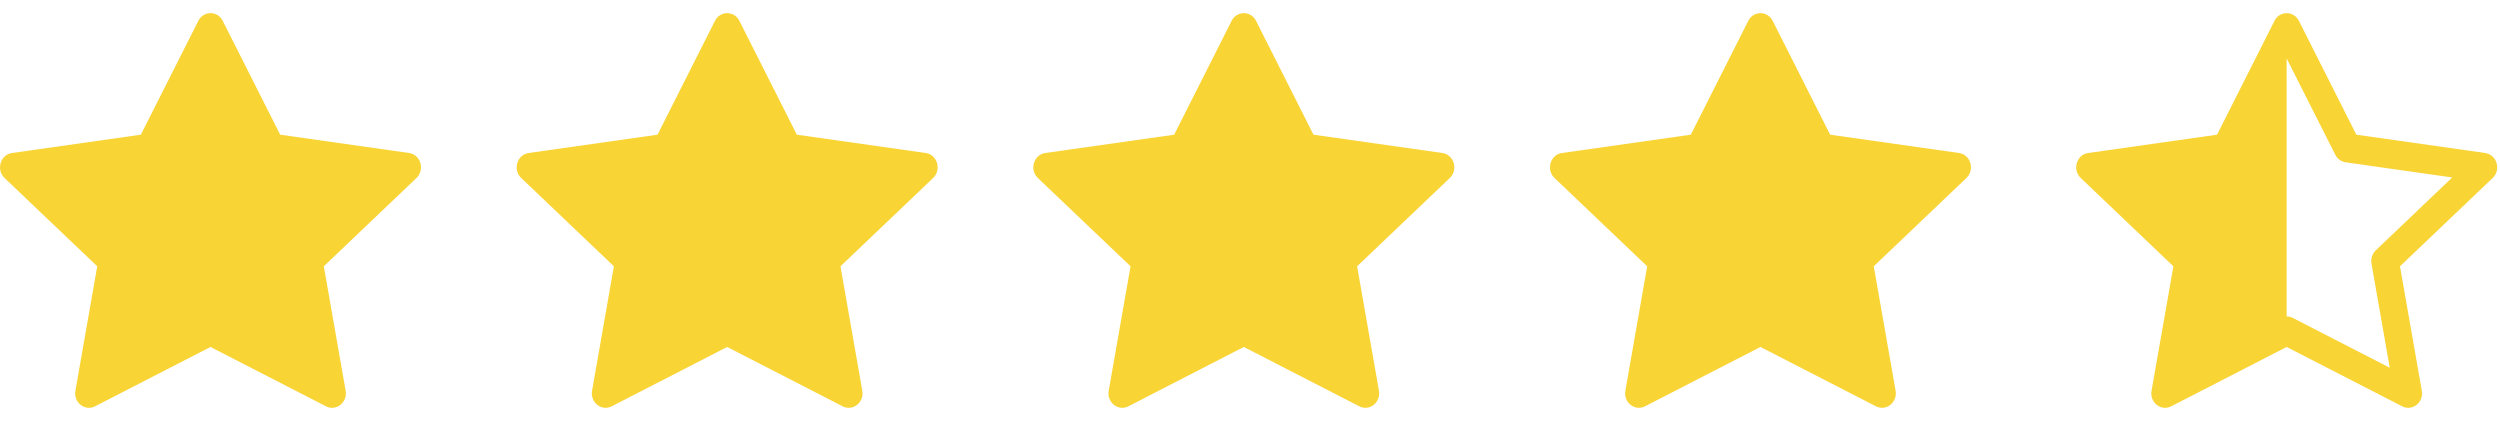
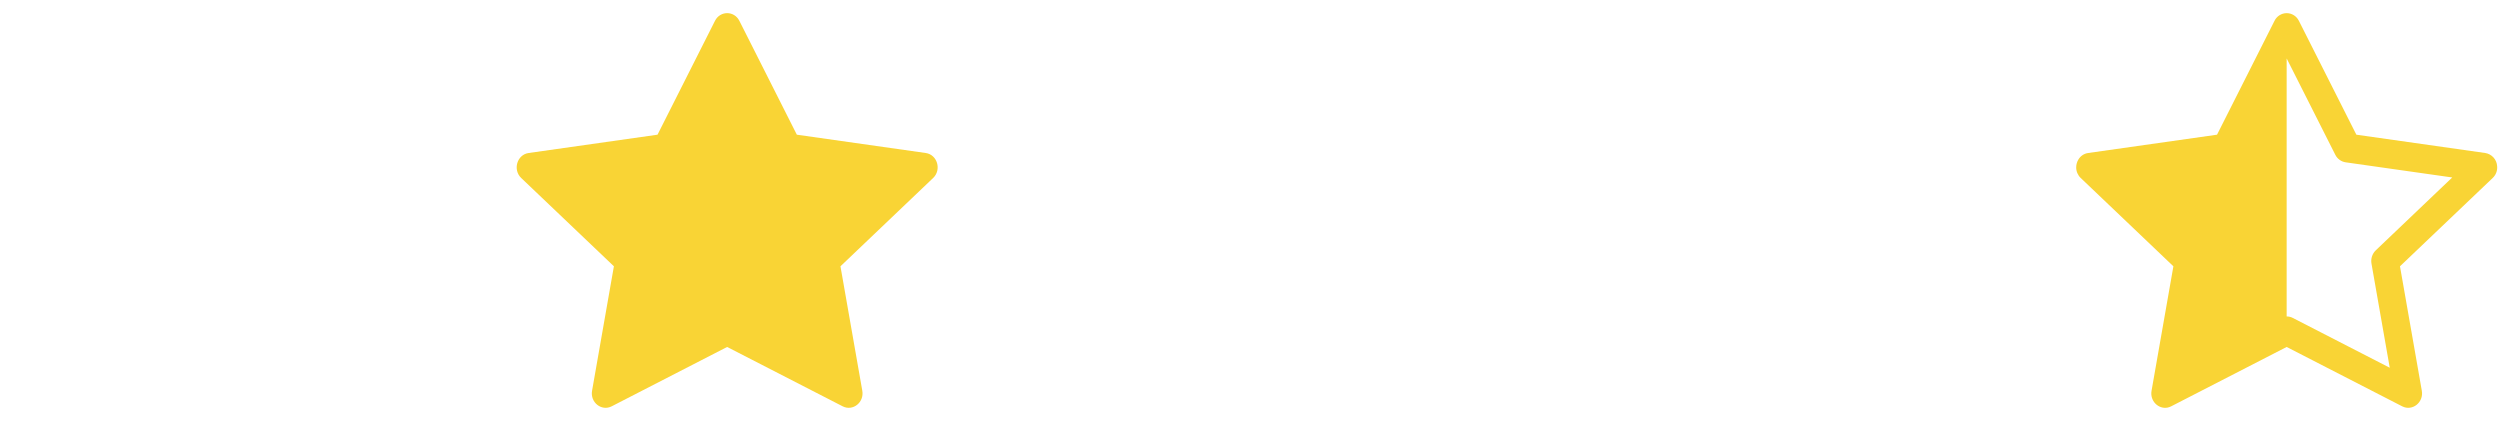
<svg xmlns="http://www.w3.org/2000/svg" width="677" height="114" viewBox="0 0 677 114" fill="none">
  <g clip-path="url(#clip0_91_1921)">
    <path d="M25.736 110.031C22.985 111.442 19.865 108.97 20.42 105.813L26.334 72.112L1.233 48.2C-1.111 45.963 0.107 41.873 3.249 41.432L38.147 36.473L53.708 5.643C55.112 2.864 58.91 2.864 60.313 5.643L75.874 36.473L110.773 41.432C113.915 41.873 115.133 45.963 112.782 48.2L87.688 72.112L93.601 105.813C94.157 108.97 91.036 111.442 88.286 110.031L57 93.957L25.736 110.031Z" fill="#F9D435" />
  </g>
  <g clip-path="url(#clip1_91_1921)">
    <path d="M165.645 110.031C162.895 111.442 159.774 108.97 160.33 105.813L166.243 72.112L141.142 48.2C138.798 45.963 140.016 41.873 143.158 41.432L178.057 36.473L193.618 5.643C195.021 2.864 198.819 2.864 200.222 5.643L215.783 36.473L250.682 41.432C253.824 41.873 255.042 45.963 252.691 48.2L227.597 72.112L233.51 105.813C234.066 108.97 230.945 111.442 228.195 110.031L196.909 93.957L165.645 110.031Z" fill="#F9D435" />
  </g>
  <g clip-path="url(#clip2_91_1921)">
    <path d="M305.554 110.031C302.804 111.442 299.683 108.97 300.239 105.813L306.153 72.112L281.051 48.2C278.707 45.963 279.925 41.873 283.068 41.432L317.966 36.473L333.527 5.643C334.93 2.864 338.728 2.864 340.132 5.643L355.693 36.473L390.591 41.432C393.733 41.873 394.951 45.963 392.6 48.2L367.506 72.112L373.42 105.813C373.975 108.97 370.855 111.442 368.104 110.031L336.819 93.957L305.554 110.031Z" fill="#F9D435" />
  </g>
  <g clip-path="url(#clip3_91_1921)">
-     <path d="M445.463 110.031C442.713 111.442 439.592 108.97 440.148 105.813L446.062 72.112L420.96 48.2C418.616 45.963 419.835 41.873 422.977 41.432L457.875 36.473L473.436 5.643C474.84 2.864 478.637 2.864 480.041 5.643L495.602 36.473L530.5 41.432C533.642 41.873 534.861 45.963 532.509 48.2L507.415 72.112L513.329 105.813C513.885 108.97 510.764 111.442 508.014 110.031L476.728 93.957L445.463 110.031Z" fill="#F9D435" />
-   </g>
+     </g>
  <g clip-path="url(#clip4_91_1921)">
    <path d="M600.375 36.473L615.936 5.643C616.234 5.023 616.701 4.499 617.283 4.131C617.865 3.763 618.539 3.566 619.227 3.562C620.531 3.562 621.835 4.254 622.54 5.643L638.101 36.473L673 41.432C673.87 41.569 674.666 42.001 675.254 42.657C675.842 43.312 676.186 44.15 676.227 45.03C676.277 45.616 676.194 46.205 675.984 46.754C675.775 47.303 675.444 47.797 675.016 48.201L649.915 72.112L655.828 105.813C656.384 108.97 653.263 111.442 650.513 110.031L619.227 93.957L587.956 110.031C587.629 110.201 587.278 110.321 586.915 110.388C584.479 110.815 582.156 108.578 582.64 105.813L588.554 72.112L563.46 48.201C563.07 47.831 562.76 47.386 562.549 46.892C562.338 46.398 562.231 45.866 562.234 45.329C562.235 44.57 562.444 43.825 562.84 43.178C563.121 42.708 563.503 42.307 563.96 42.005C564.416 41.703 564.934 41.507 565.476 41.432L600.375 36.473ZM619.227 85.692C619.802 85.69 620.37 85.827 620.88 86.091L647.143 99.586L642.198 71.392C642.082 70.744 642.126 70.077 642.327 69.45C642.528 68.822 642.88 68.254 643.353 67.794L664.065 48.058L635.194 43.954C634.597 43.864 634.03 43.63 633.542 43.273C633.054 42.915 632.66 42.445 632.394 41.902L619.234 15.839L619.227 15.86V85.685V85.692Z" fill="#F9D435" />
  </g>
  <defs>
    <clipPath id="clip0_91_1921">
-       <rect width="114" height="114" fill="white" />
-     </clipPath>
+       </clipPath>
    <clipPath id="clip1_91_1921">
      <rect width="114" height="114" fill="white" transform="translate(139.909)" />
    </clipPath>
    <clipPath id="clip2_91_1921">
-       <rect width="114" height="114" fill="white" transform="translate(279.818)" />
-     </clipPath>
+       </clipPath>
    <clipPath id="clip3_91_1921">
-       <rect width="114" height="114" fill="white" transform="translate(419.728)" />
-     </clipPath>
+       </clipPath>
    <clipPath id="clip4_91_1921">
      <rect width="114" height="114" fill="white" transform="translate(562.228)" />
    </clipPath>
  </defs>
</svg>